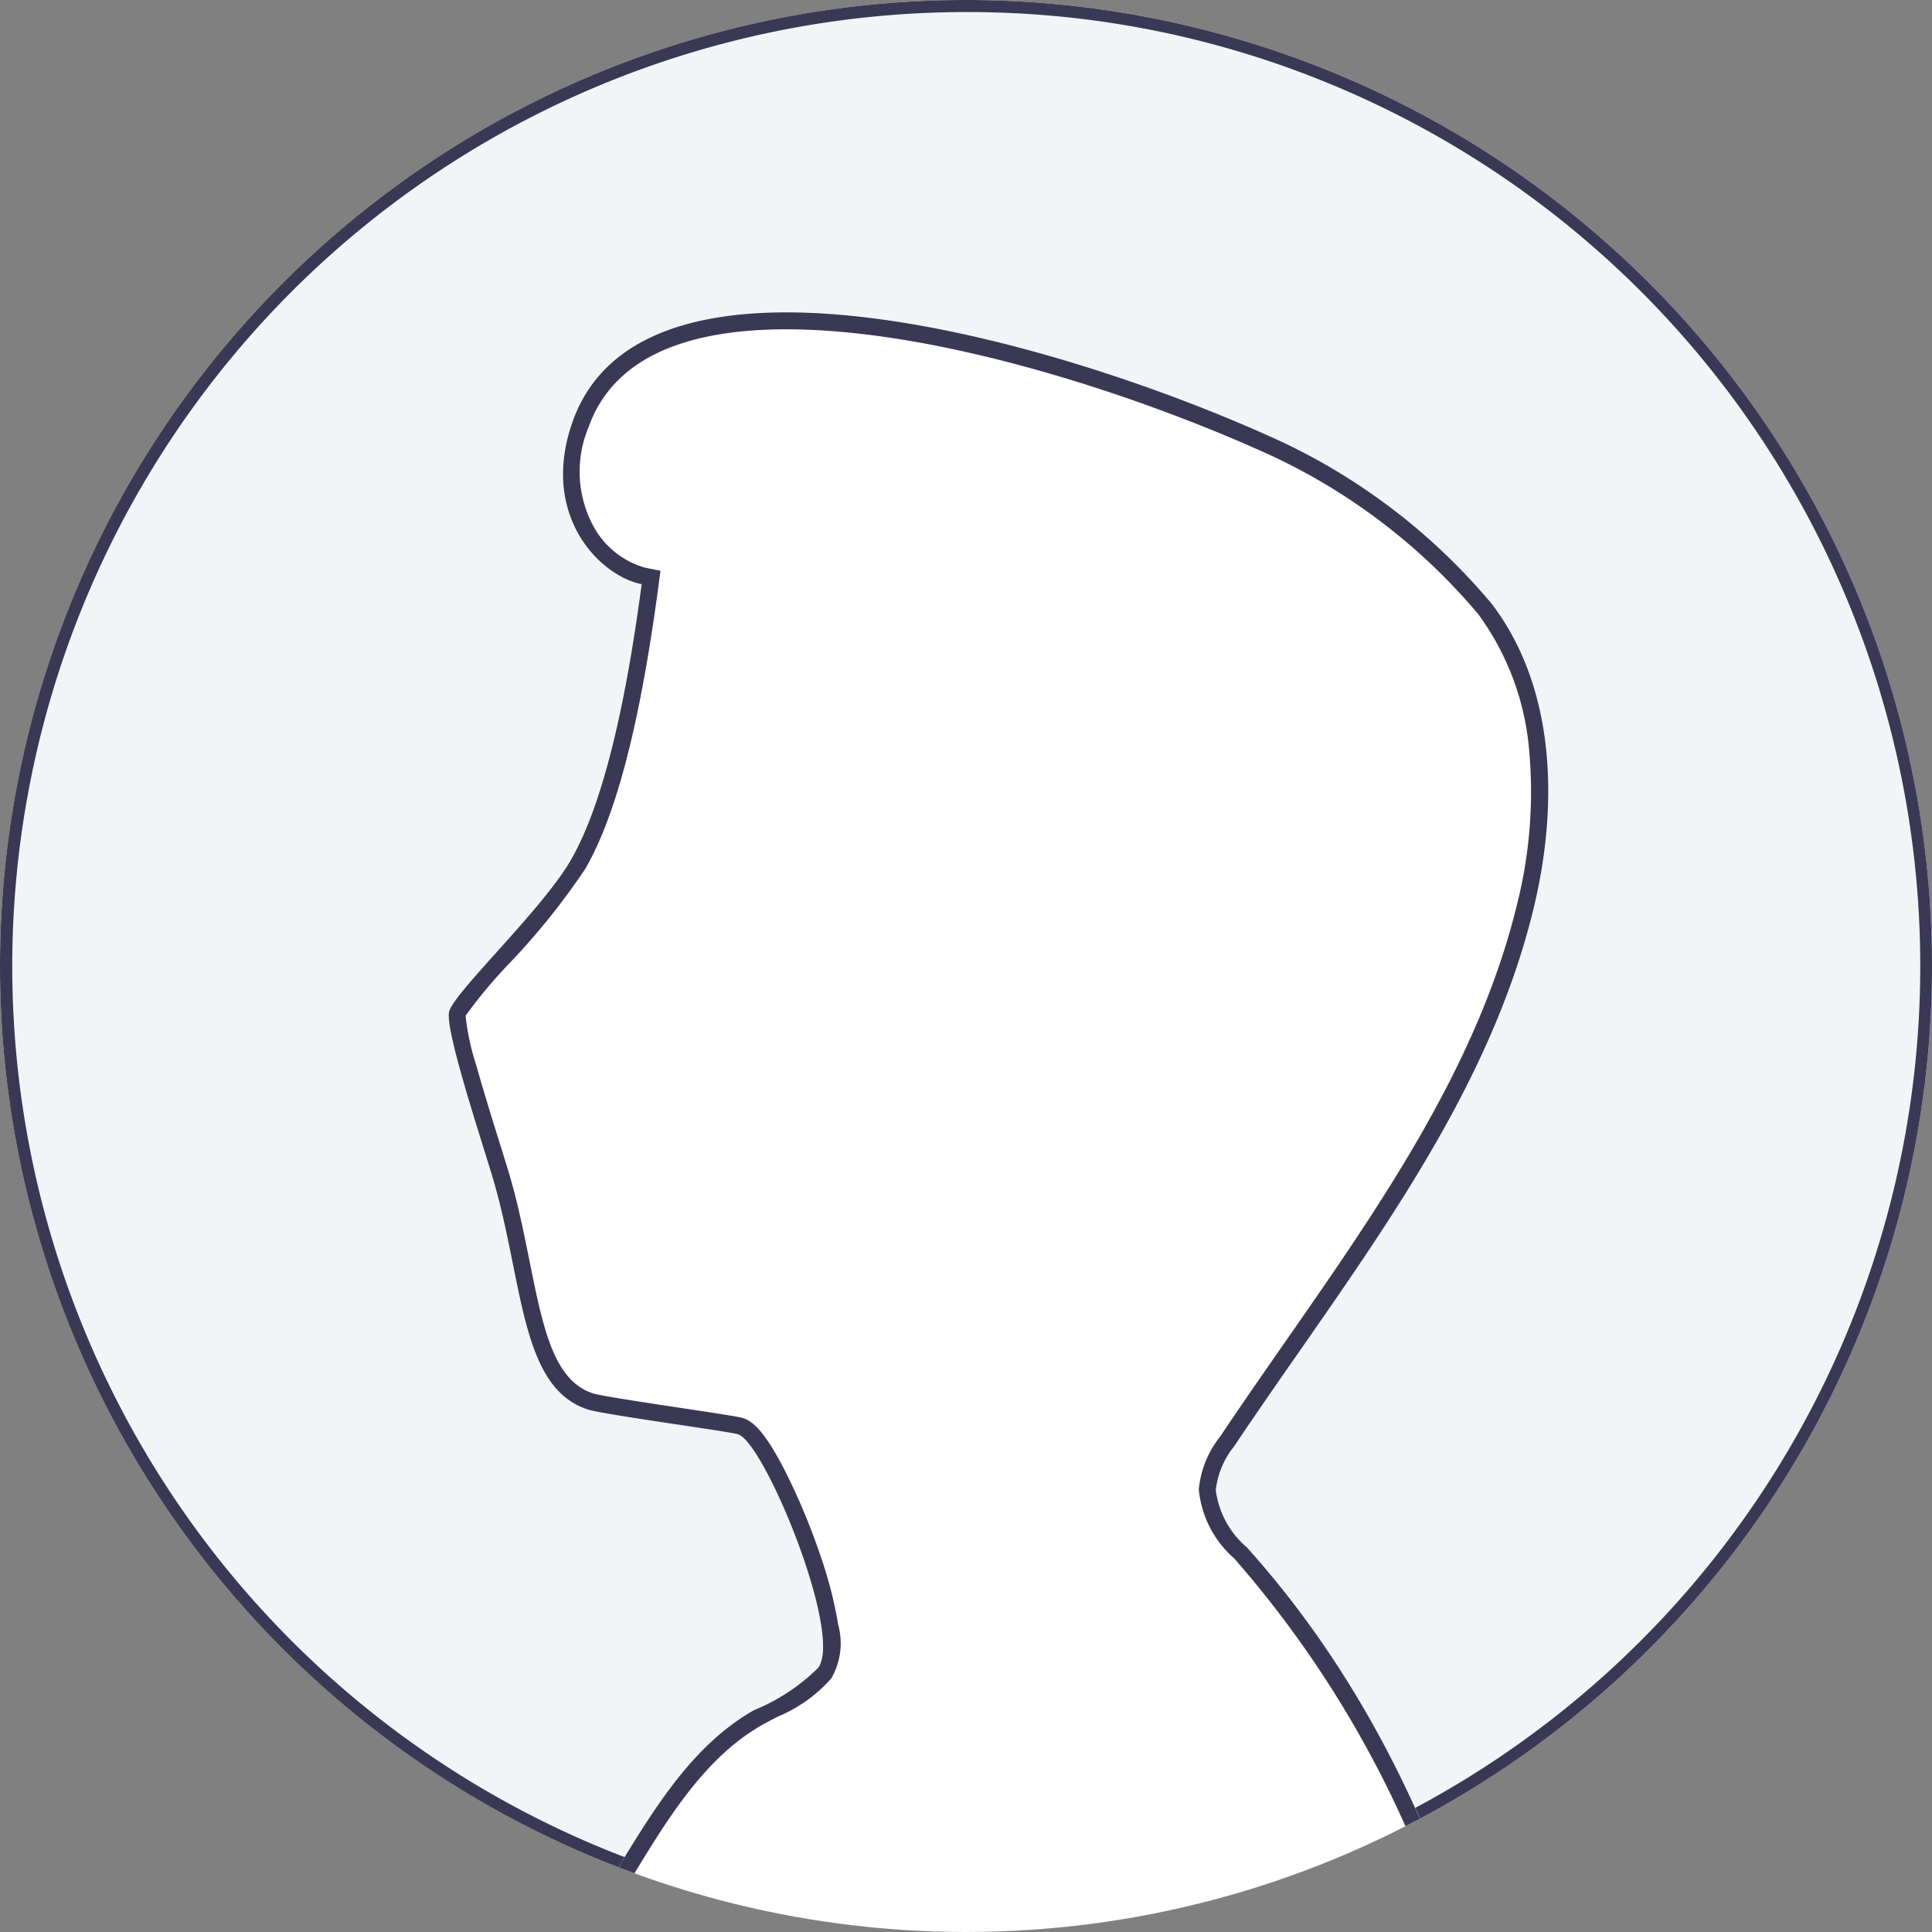
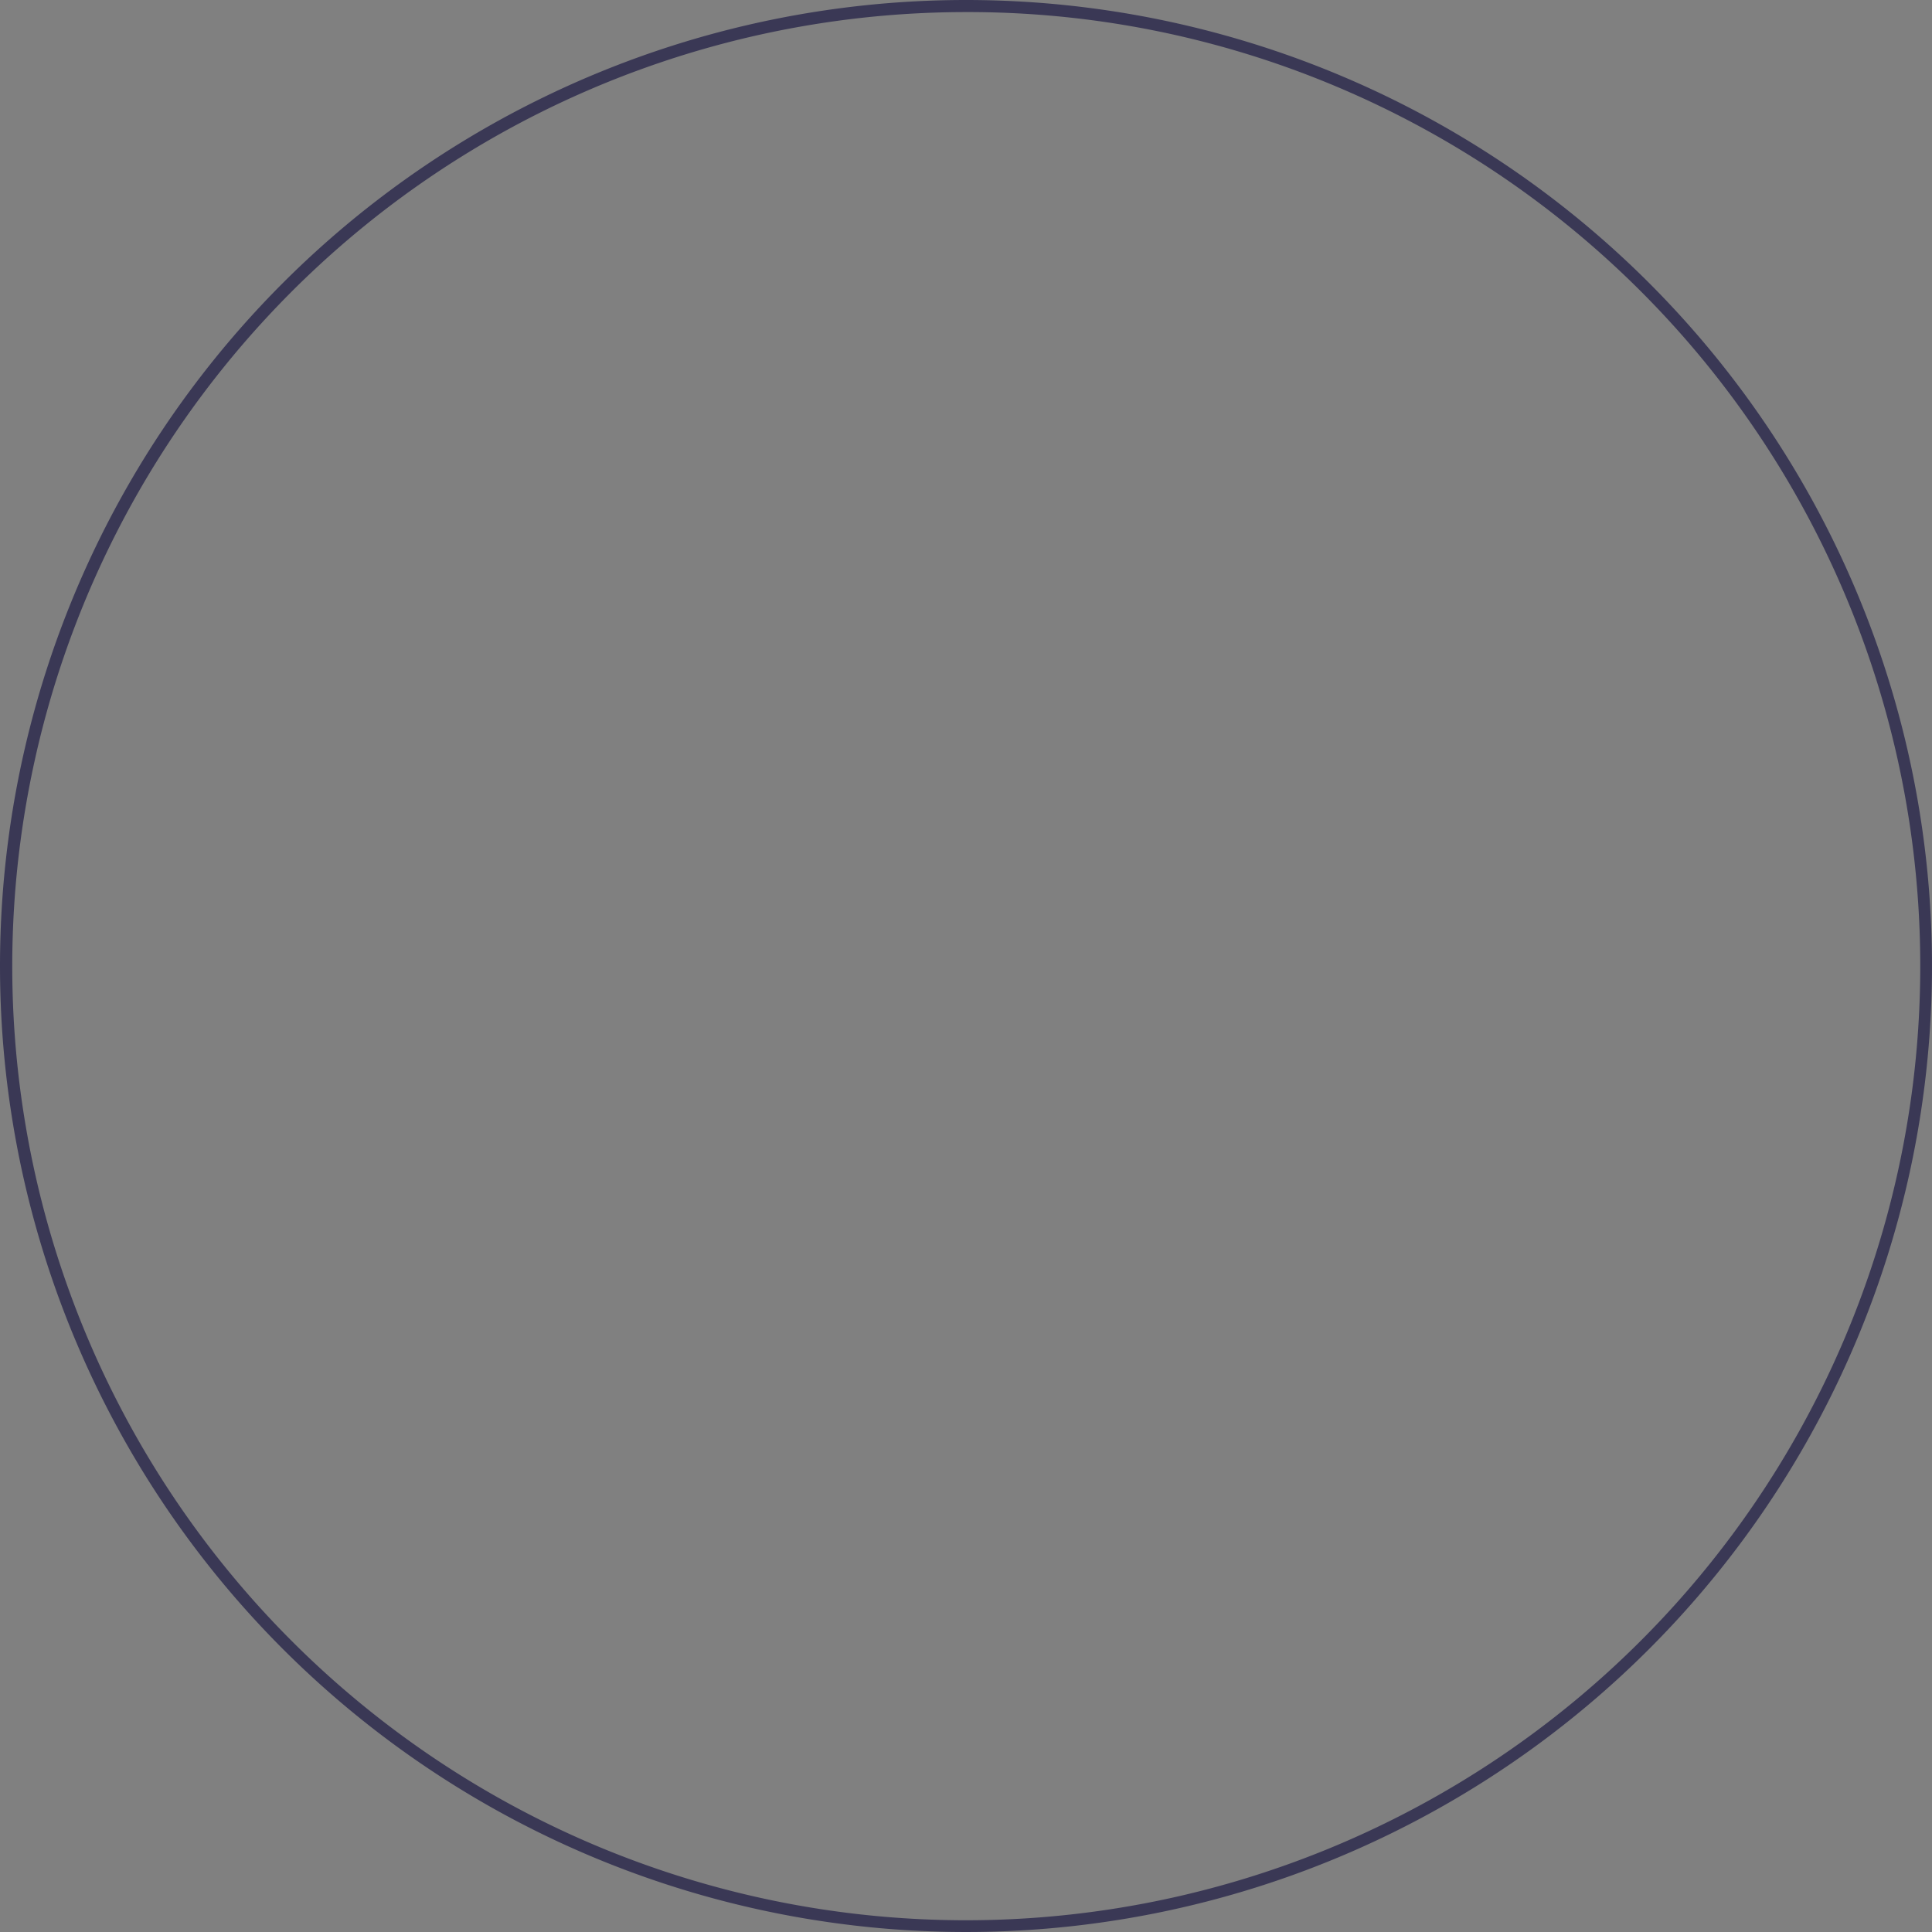
<svg xmlns="http://www.w3.org/2000/svg" width="80" height="80" viewBox="0 0 80 80">
  <rect x="0" y="0" width="80" height="80" fill="#808080" stroke="none" />
  <defs>
    <clipPath id="clip-path">
-       <circle id="circle" cx="40" cy="40" r="40" transform="translate(0 0)" fill="#7d7bfa" />
-     </clipPath>
+       </clipPath>
  </defs>
  <g id="avatar-male" transform="translate(0 0.239)">
-     <circle id="circle-2" data-name="circle" cx="40" cy="40" r="40" transform="translate(0 -0.239)" fill="#f2f5f7" />
    <path id="circle_-_Outline" data-name="circle - Outline" d="M40,.5A39.511,39.511,0,0,0,24.625,76.4,39.51,39.51,0,0,0,55.375,3.6,39.252,39.252,0,0,0,40,.5M40,0A40,40,0,1,1,0,40,40,40,0,0,1,40,0Z" transform="translate(0 -0.239)" fill="#3a3855" />
    <g id="Mask_Group_2" data-name="Mask Group 2" transform="translate(0 -0.239)" clip-path="url(#clip-path)">
      <g id="Group_4502" data-name="Group 4502" transform="translate(5.195 12.932)">
-         <path id="Path_7973" data-name="Path 7973" d="M528.914,233.346q1.9,33.025,3.794,66.052a96.5,96.5,0,0,0,53.873,27.065c-4.348-8.8-8.709-20.306-10.4-29.26-.335-1.774-.595-3.718.292-5.288.859-1.522,2.572-2.3,4.114-3.121,3.174-1.693,6.205-4.187,7.2-7.644s-.932-7.863-4.487-8.422c-1.91-.3-3.812.506-5.741.65a8.387,8.387,0,0,1-6.251-14.577c4.837-4.386,12.367-1.887,18.86-1.174a31.6,31.6,0,0,0,10.8-.71c3.132-.753,6.659-2.638,6.817-5.855.2-3.933-4.585-5.973-8.472-6.6a82.546,82.546,0,0,0-19.031-.824c-2.439.176-4.941.456-7.286-.227s-4.532-2.618-4.638-5.059c-.139-3.126,3.079-5.434,6.16-5.978s6.276.028,9.357-.524,6.288-2.875,6.13-6a5.358,5.358,0,0,0-1.066-2.832c-2.4-3.323-7.036-3.857-11.112-4.285a7.808,7.808,0,0,1-3.772-1.078c-2.018-1.421-2.282-4.25-2.446-6.712-.826-12.362-4.1-25.1-12.393-34.306a3.742,3.742,0,0,1-1.285-2.373,3.5,3.5,0,0,1,.753-1.8c4.749-7.1,10.38-13.952,12.4-22.253,1.04-4.273.939-9.143-1.726-12.642a25.524,25.524,0,0,0-8.7-6.712c-8.712-4.022-26.357-9.3-29.358-.837-1.372,3.867,1.107,6.385,2.858,6.735-.436,3.26-1.289,8.6-2.945,11.444-1.209,2.076-4.885,5.517-5.033,6.278s1.192,4.827,1.758,6.679c1.335,4.363,1.134,8.876,4.016,9.78.66.207,5.7.884,6.183,1.015,1.083.29,4.391,8.306,3.323,9.682a8.115,8.115,0,0,1-2.645,1.743c-2.446,1.386-4.016,3.885-5.484,6.283-4.729,7.724-12.569,25.062-20.039,30.37-1.5,1.066.665,9.271,2.07,10.673C518.218,233.557,528.851,232.257,528.914,233.346Z" transform="translate(-512.781 -125.503)" fill="#fff" />
-         <path id="Path_7973_-_Outline" data-name="Path 7973 - Outline" d="M585.365,325.566c-2.048-4.256-3.986-8.874-5.638-13.436a98.927,98.927,0,0,1-4.231-14.8c-.35-1.851-.639-3.976.37-5.762a8.889,8.889,0,0,1,3.931-3.151l.463-.244a18.152,18.152,0,0,0,4.253-3.04,9.68,9.68,0,0,0,2.6-4.179,6.781,6.781,0,0,0-.812-5.359,4.578,4.578,0,0,0-3.11-2.178,4.966,4.966,0,0,0-.777-.058,12.9,12.9,0,0,0-2.547.353,17.883,17.883,0,0,1-2.258.362c-.2.015-.409.022-.613.022a9.086,9.086,0,0,1-6.159-15.816,9.913,9.913,0,0,1,3.819-2.141,14.7,14.7,0,0,1,4.3-.57,47.471,47.471,0,0,1,7.316.789c1.38.221,2.684.429,3.969.57a30.175,30.175,0,0,0,3.259.176,31.209,31.209,0,0,0,7.3-.871,11.944,11.944,0,0,0,4.268-1.883,4.429,4.429,0,0,0,2.014-3.326c.076-1.518-.728-2.836-2.388-3.918a14.9,14.9,0,0,0-5.5-1.954,82.049,82.049,0,0,0-12.954-1.031c-1.967,0-3.957.072-5.915.214l-.686.051c-1.031.078-2.1.16-3.153.16a12.954,12.954,0,0,1-3.693-.464,8.046,8.046,0,0,1-3.464-2.053,5.557,5.557,0,0,1-1.677-3.647c-.157-3.55,3.354-6.1,6.737-6.7a23.587,23.587,0,0,1,4.094-.272c.459,0,.919,0,1.378,0a22.275,22.275,0,0,0,3.884-.256c2.836-.506,5.688-2.618,5.553-5.277a4.635,4.635,0,0,0-.934-2.456,8.374,8.374,0,0,0-4.565-2.969,33.132,33.132,0,0,0-6.052-1.03,8.347,8.347,0,0,1-4.1-1.2c-2.371-1.67-2.594-5.02-2.741-7.237a73.134,73.134,0,0,0-3.364-18.161,44.078,44.078,0,0,0-8.851-15.723,4.321,4.321,0,0,1-1.465-2.855,4.123,4.123,0,0,1,.871-2.172c.888-1.327,1.82-2.666,2.722-3.961,3.917-5.624,7.966-11.44,9.578-18.069a19.03,19.03,0,0,0,.511-6.373A11.111,11.111,0,0,0,568.795,138a25.006,25.006,0,0,0-8.432-6.5c-5.289-2.442-13.757-5.293-20.216-5.293-4.48,0-7.235,1.364-8.19,4.054a4.756,4.756,0,0,0,.19,4.078,3.526,3.526,0,0,0,2.145,1.737l.644.129-.087.651c-.759,5.674-1.751,9.5-3.034,11.7a28.891,28.891,0,0,1-3.161,3.929,20.243,20.243,0,0,0-1.789,2.146,9.975,9.975,0,0,0,.453,2.083c.295,1.064.678,2.29.986,3.276.112.36.215.688.3.967.4,1.3.657,2.586.907,3.826.56,2.779,1,4.974,2.648,5.491.329.1,2.348.406,3.685.607,1.583.238,2.25.341,2.47.4.369.1.865.428,1.741,2.122a27.018,27.018,0,0,1,1.515,3.62,16.946,16.946,0,0,1,.723,2.818,2.913,2.913,0,0,1-.283,2.226,6.014,6.014,0,0,1-2.188,1.573c-.234.119-.454.231-.666.35-2.349,1.33-3.881,3.832-5.232,6.04-1.2,1.953-2.629,4.594-4.146,7.389-4.627,8.526-10.386,19.137-16.081,23.183,0,0-.19.193-.214,1.049a18.063,18.063,0,0,0,.821,4.948,10.611,10.611,0,0,0,1.549,3.612c1.561,1.556,6.241,1.743,9.338,1.867,1.084.043,2.02.081,2.716.163.537.064,1.654.2,1.7,1.066l3.779,65.784a95.8,95.8,0,0,0,51.973,26.476m1.216.9A96.5,96.5,0,0,1,532.708,299.4q-1.9-33.025-3.794-66.052c-.063-1.088-10.7.211-13.554-2.64-1.406-1.4-3.571-9.607-2.07-10.673,7.469-5.307,15.31-22.645,20.039-30.37,1.469-2.4,3.038-4.9,5.484-6.283a8.115,8.115,0,0,0,2.645-1.743c1.068-1.376-2.24-9.392-3.323-9.682-.484-.131-5.522-.809-6.183-1.015-2.882-.9-2.681-5.417-4.016-9.78-.567-1.852-1.9-5.918-1.758-6.679s3.824-4.2,5.033-6.278c1.655-2.842,2.509-8.184,2.945-11.444-1.751-.35-4.23-2.868-2.858-6.735,3-8.461,20.646-3.185,29.358.837a25.524,25.524,0,0,1,8.7,6.712c2.665,3.5,2.766,8.369,1.726,12.642-2.018,8.3-7.649,15.151-12.4,22.253a3.5,3.5,0,0,0-.753,1.8,3.742,3.742,0,0,0,1.285,2.373c8.289,9.208,11.566,21.943,12.393,34.306.164,2.461.428,5.291,2.446,6.712a7.808,7.808,0,0,0,3.772,1.078c4.076.428,8.712.962,11.112,4.285A5.358,5.358,0,0,1,590,225.851c.158,3.127-3.051,5.452-6.13,6a30.483,30.483,0,0,1-5.384.263,22.773,22.773,0,0,0-3.973.261c-3.081.544-6.3,2.852-6.16,5.978.106,2.441,2.292,4.376,4.638,5.059s4.847.4,7.286.227a82.544,82.544,0,0,1,19.031.824c3.887.625,8.669,2.665,8.472,6.6-.159,3.217-3.686,5.1-6.817,5.855a31.6,31.6,0,0,1-10.8.71c-6.493-.713-14.022-3.212-18.86,1.174a8.387,8.387,0,0,0,6.251,14.577c1.93-.144,3.832-.95,5.741-.65,3.555.559,5.48,4.963,4.487,8.422s-4.021,5.951-7.2,7.644c-1.542.821-3.255,1.6-4.114,3.121-.887,1.57-.627,3.514-.292,5.288C577.872,306.157,582.233,317.663,586.581,326.463Z" transform="translate(-512.781 -125.503)" fill="#3a3855" />
-       </g>
+         </g>
    </g>
  </g>
</svg>